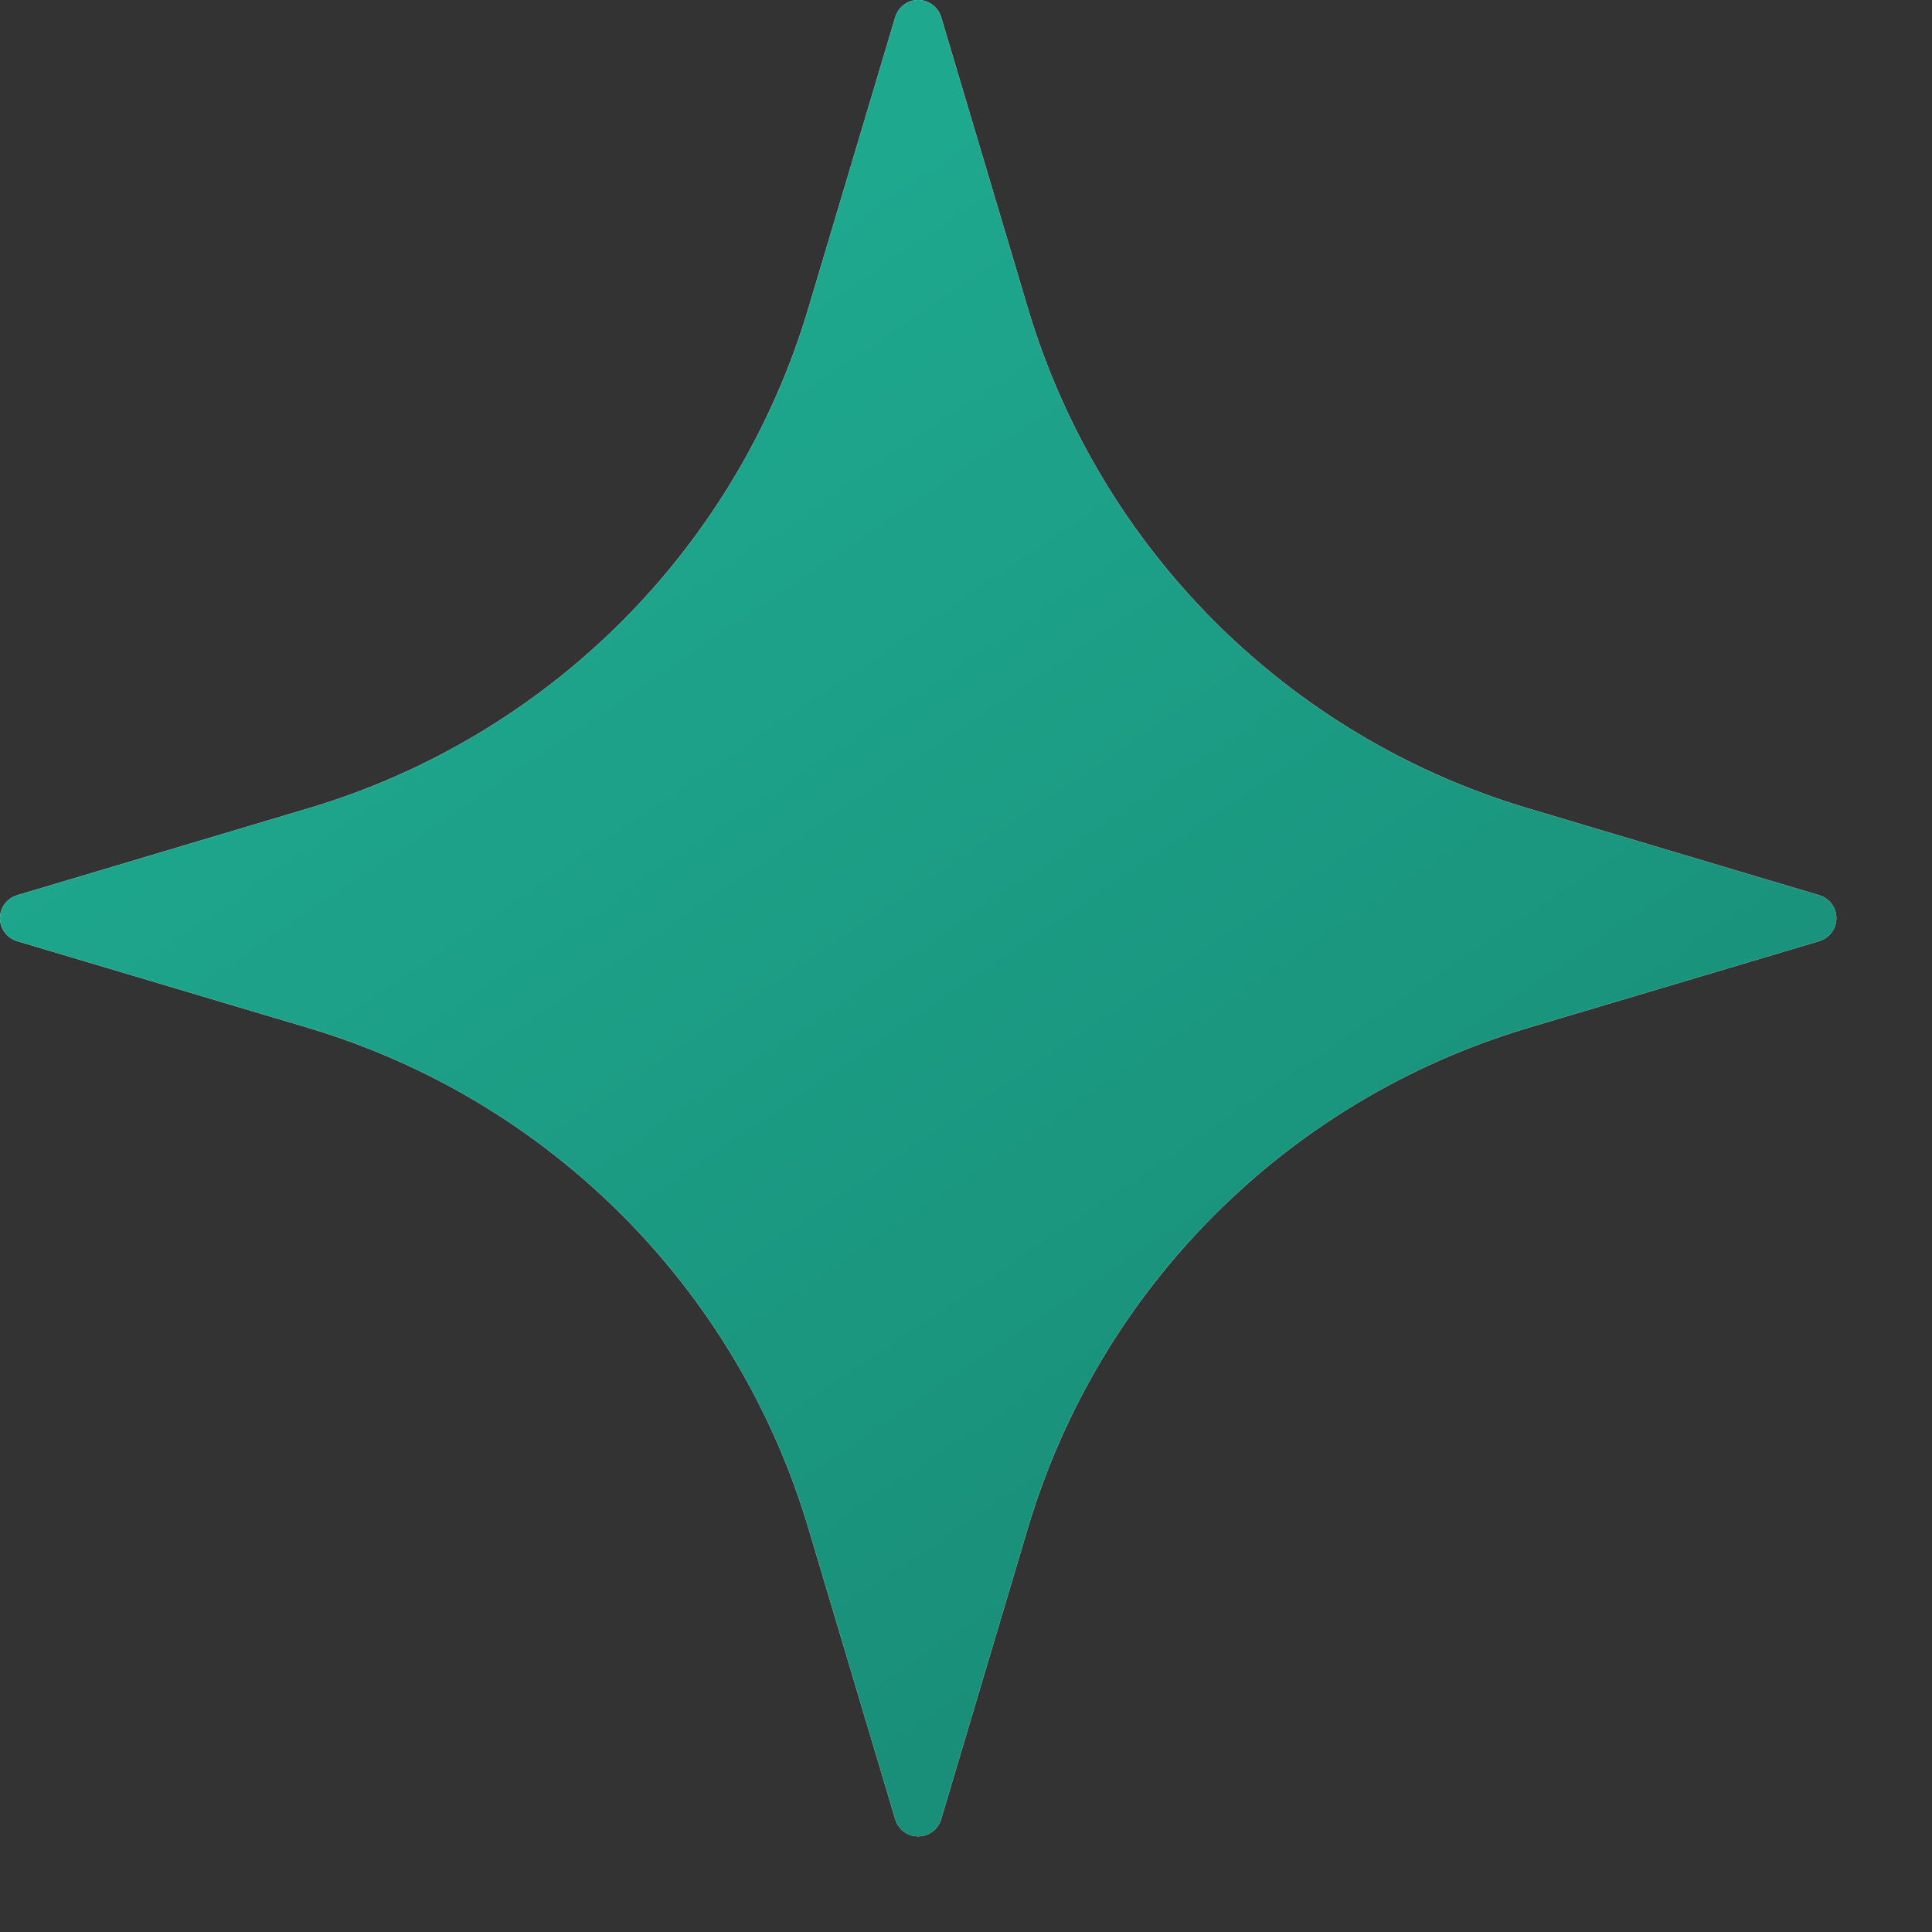
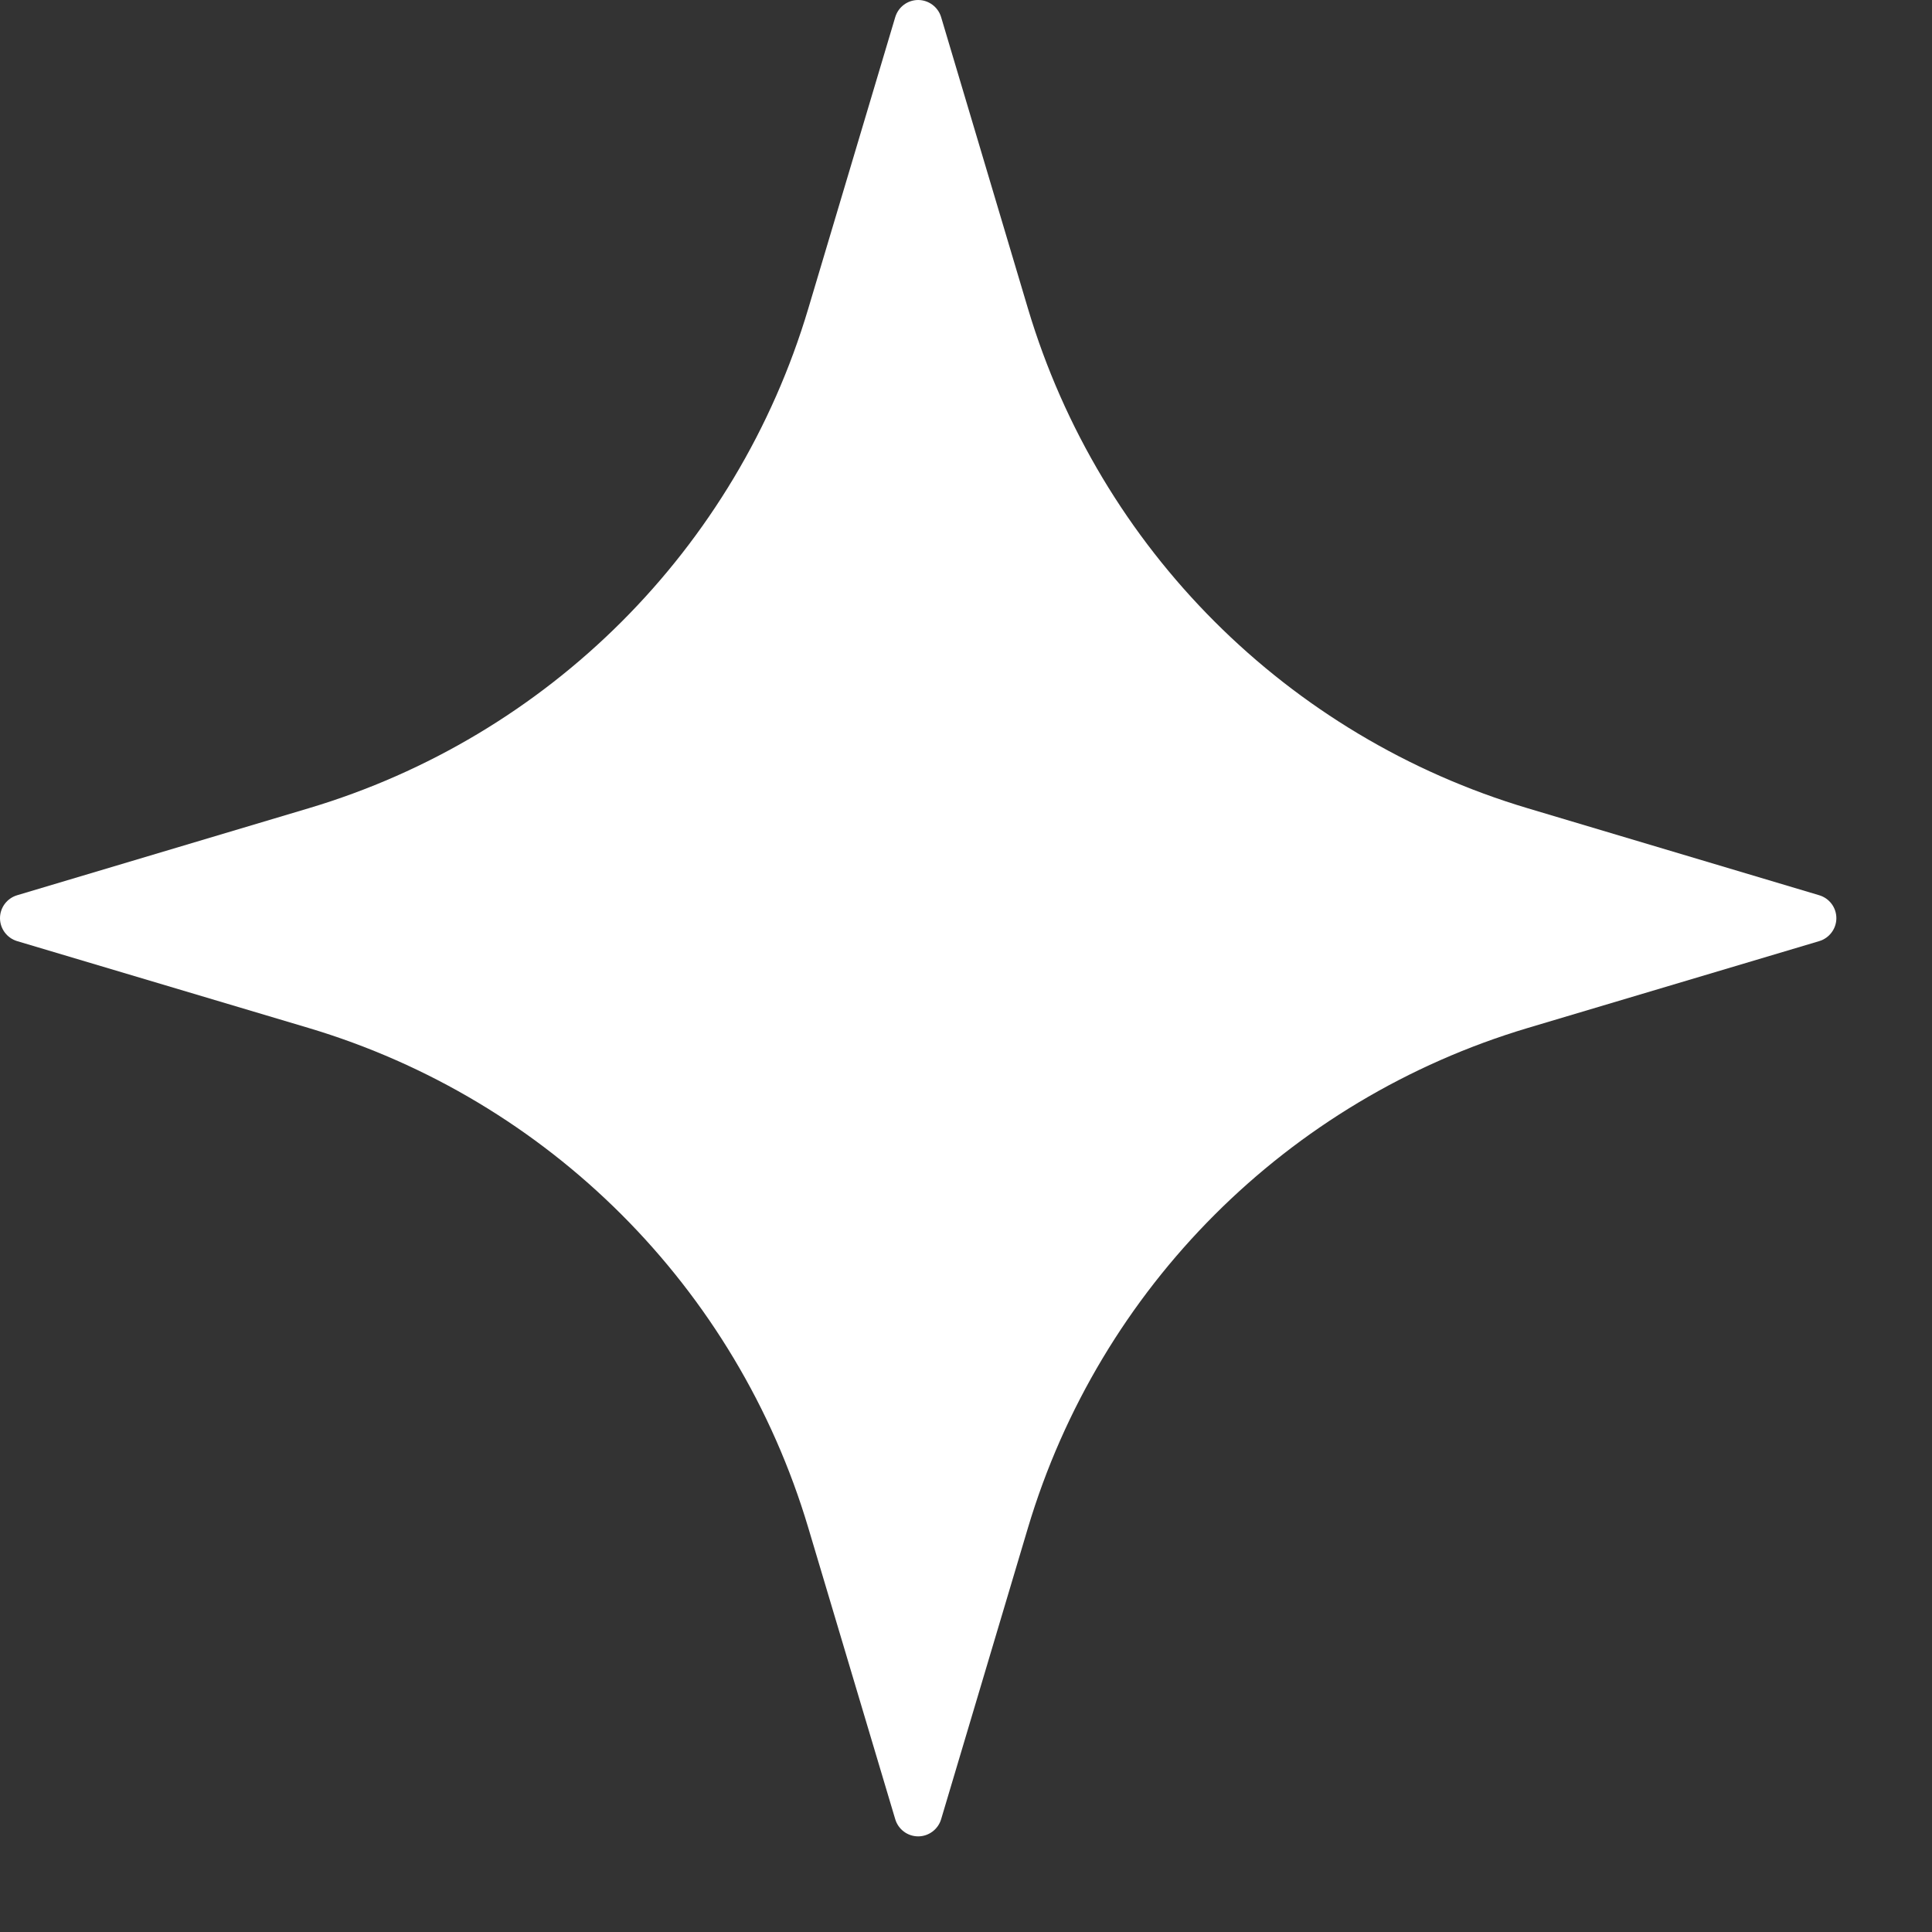
<svg xmlns="http://www.w3.org/2000/svg" width="16" height="16" viewBox="0 0 16 16" fill="none">
  <rect x="0" y="0" width="16" height="16" fill="#333333" stroke="none" />
  <path fill-rule="evenodd" clip-rule="evenodd" d="M7.414 0.142C7.439 0.058 7.516 0 7.604 0C7.691 0 7.769 0.058 7.794 0.142C7.794 0.142 8.141 1.306 8.513 2.555C9.107 4.545 10.663 6.101 12.653 6.694C13.902 7.067 15.066 7.414 15.066 7.414C15.15 7.439 15.208 7.516 15.208 7.604C15.208 7.691 15.15 7.769 15.066 7.794C15.066 7.794 13.902 8.141 12.653 8.513C10.663 9.107 9.107 10.663 8.513 12.653C8.141 13.902 7.794 15.066 7.794 15.066C7.769 15.15 7.691 15.208 7.604 15.208C7.516 15.208 7.439 15.15 7.414 15.066C7.414 15.066 7.067 13.902 6.694 12.653C6.101 10.663 4.545 9.107 2.555 8.513C1.306 8.141 0.142 7.794 0.142 7.794C0.058 7.769 0 7.691 0 7.604C0 7.516 0.058 7.439 0.142 7.414C0.142 7.414 1.306 7.067 2.555 6.694C4.545 6.101 6.101 4.545 6.694 2.555C7.067 1.306 7.414 0.142 7.414 0.142Z" fill="white" />
-   <path fill-rule="evenodd" clip-rule="evenodd" d="M7.414 0.142C7.439 0.058 7.516 0 7.604 0C7.691 0 7.769 0.058 7.794 0.142C7.794 0.142 8.141 1.306 8.513 2.555C9.107 4.545 10.663 6.101 12.653 6.694C13.902 7.067 15.066 7.414 15.066 7.414C15.15 7.439 15.208 7.516 15.208 7.604C15.208 7.691 15.15 7.769 15.066 7.794C15.066 7.794 13.902 8.141 12.653 8.513C10.663 9.107 9.107 10.663 8.513 12.653C8.141 13.902 7.794 15.066 7.794 15.066C7.769 15.15 7.691 15.208 7.604 15.208C7.516 15.208 7.439 15.15 7.414 15.066C7.414 15.066 7.067 13.902 6.694 12.653C6.101 10.663 4.545 9.107 2.555 8.513C1.306 8.141 0.142 7.794 0.142 7.794C0.058 7.769 0 7.691 0 7.604C0 7.516 0.058 7.439 0.142 7.414C0.142 7.414 1.306 7.067 2.555 6.694C4.545 6.101 6.101 4.545 6.694 2.555C7.067 1.306 7.414 0.142 7.414 0.142Z" fill="url(#paint0_linear_23_2958)" />
  <defs>
    <linearGradient id="paint0_linear_23_2958" x1="9.192" y1="31.03" x2="-5.145" y2="9.83" gradientUnits="userSpaceOnUse">
      <stop stop-color="#136E5D" />
      <stop offset="1" stop-color="#1EA88E" />
    </linearGradient>
  </defs>
</svg>